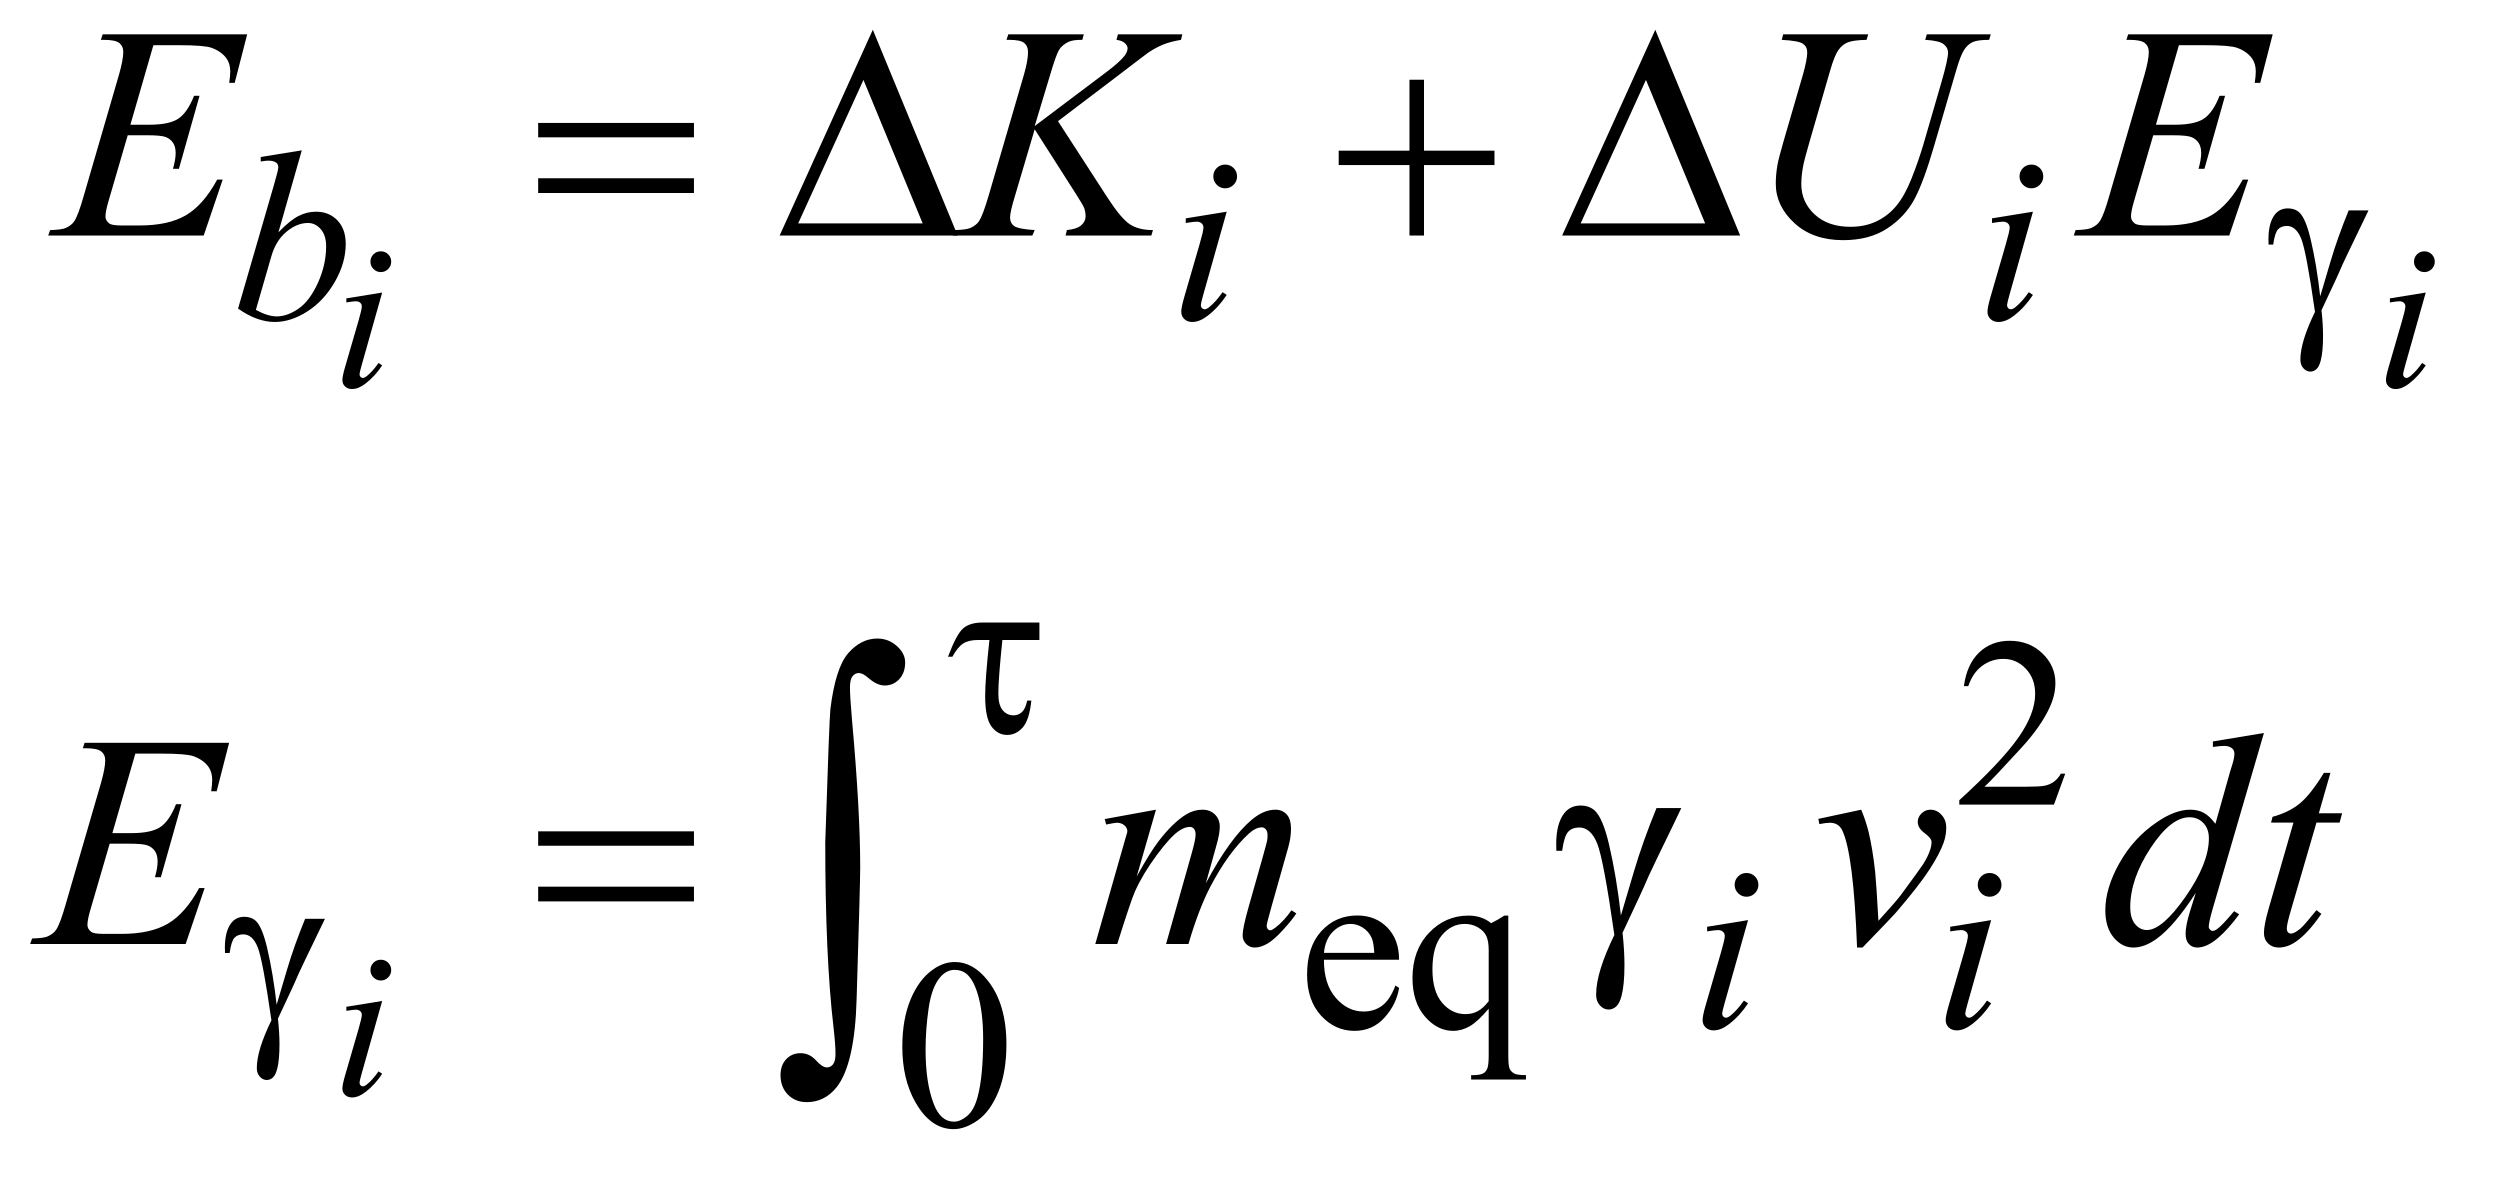
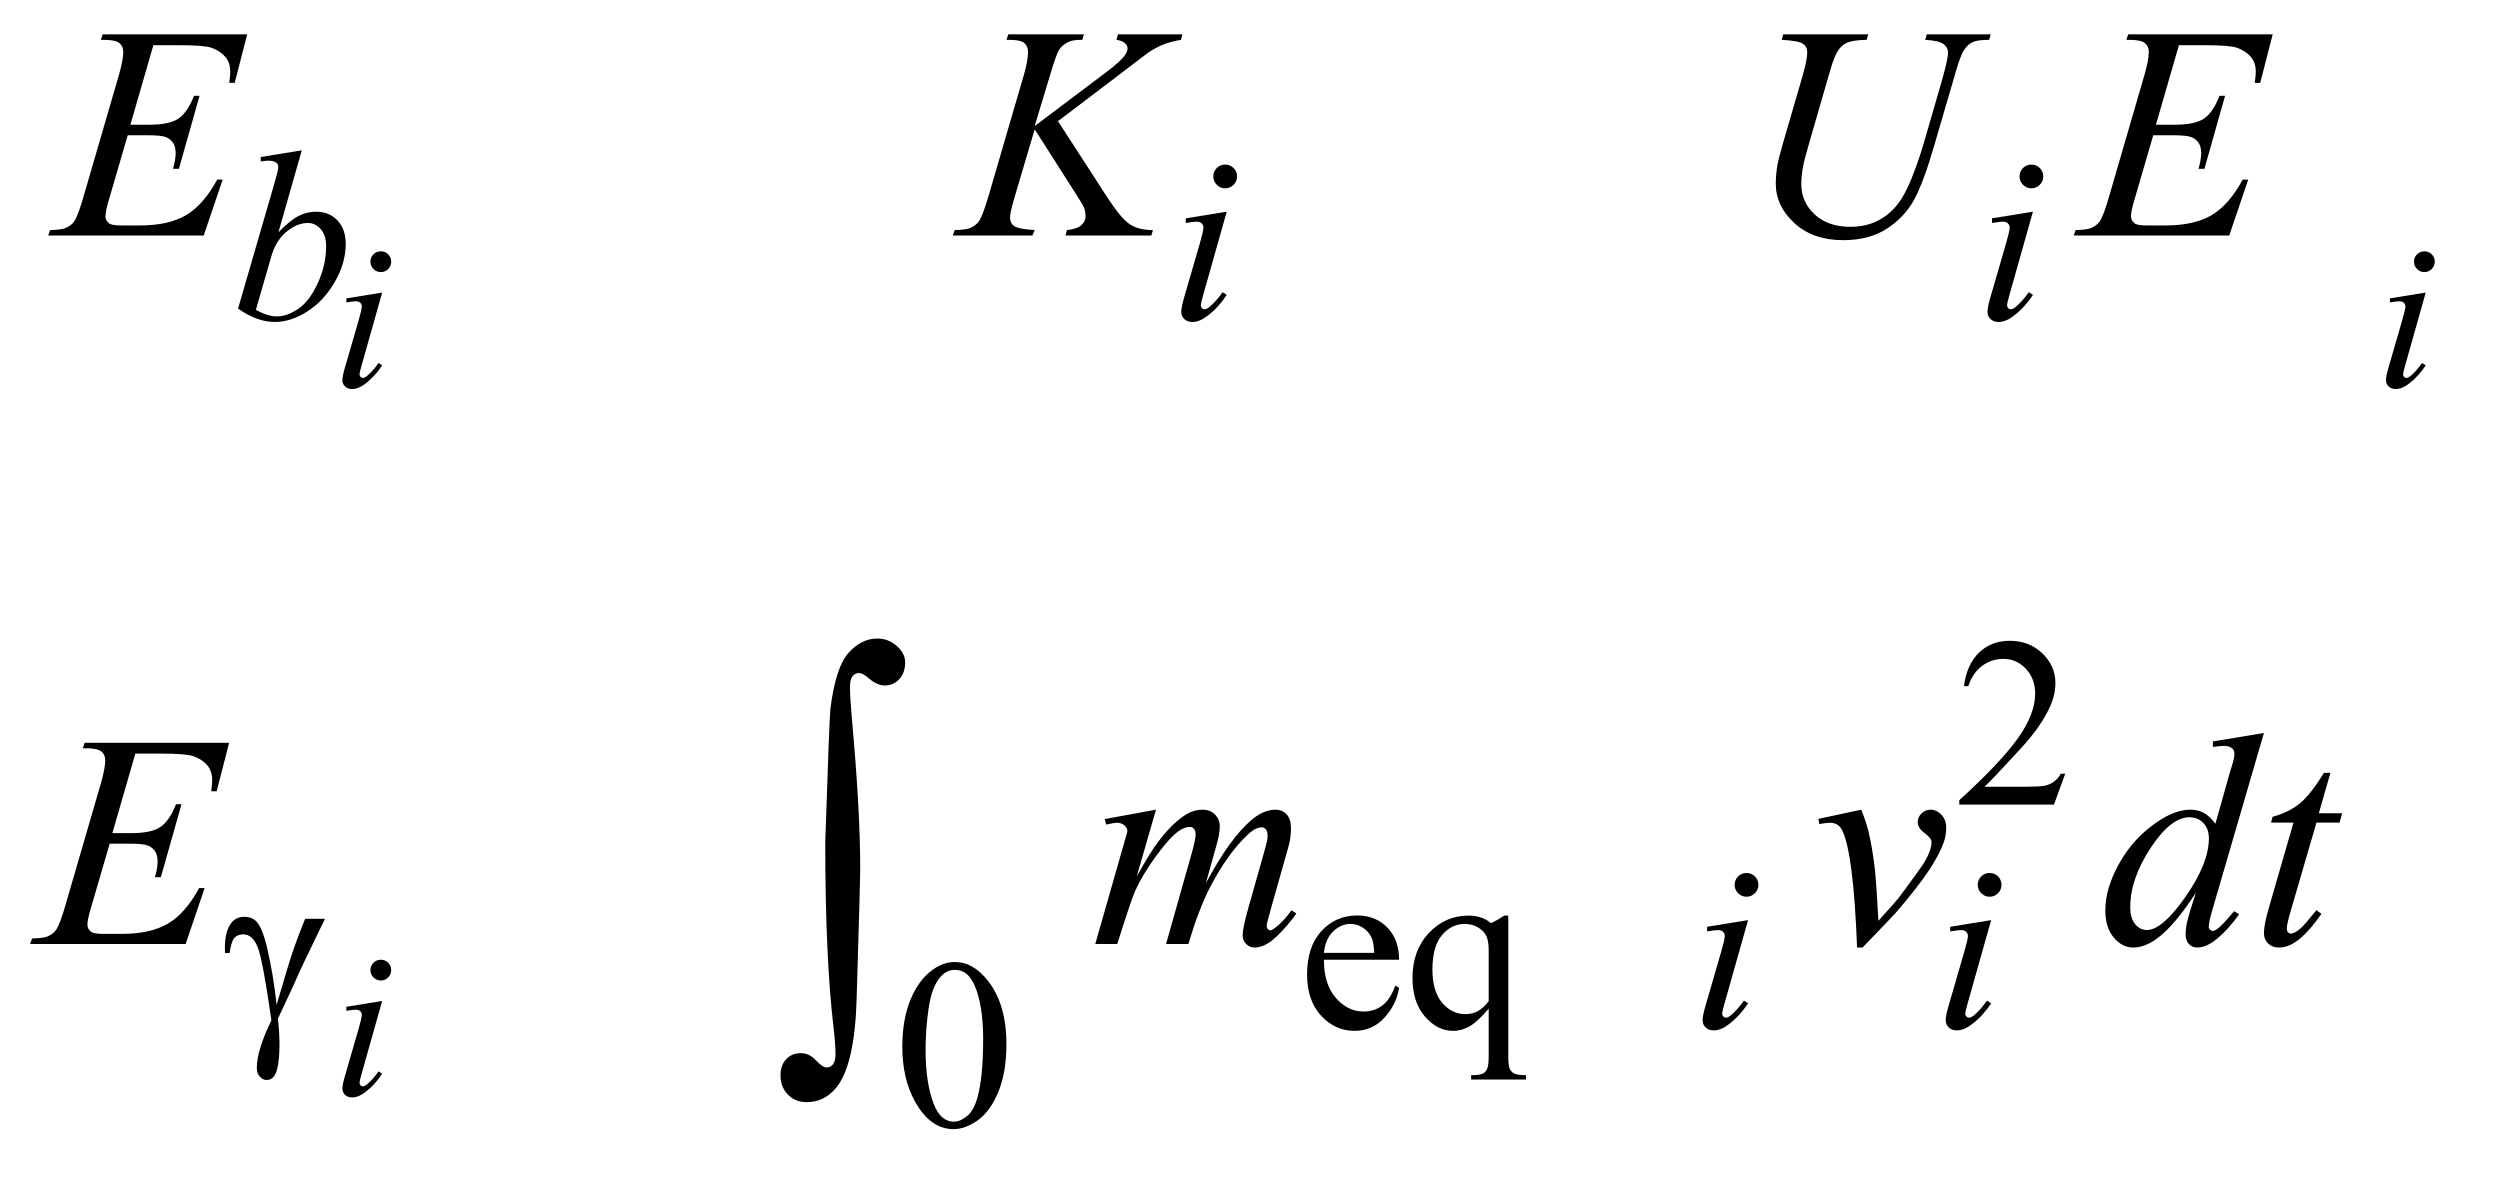
<svg xmlns="http://www.w3.org/2000/svg" stroke-dasharray="none" shape-rendering="auto" font-family="'Dialog'" text-rendering="auto" width="129" fill-opacity="1" color-interpolation="auto" color-rendering="auto" preserveAspectRatio="xMidYMid meet" font-size="12px" viewBox="0 0 129 61" fill="black" stroke="black" image-rendering="auto" stroke-miterlimit="10" stroke-linecap="square" stroke-linejoin="miter" font-style="normal" stroke-width="1" height="61" stroke-dashoffset="0" font-weight="normal" stroke-opacity="1">
  <defs id="genericDefs" />
  <g>
    <defs id="defs1">
      <clipPath clipPathUnits="userSpaceOnUse" id="clipPath1">
        <path d="M0.935 2.921 L82.193 2.921 L82.193 41.158 L0.935 41.158 L0.935 2.921 Z" />
      </clipPath>
      <clipPath clipPathUnits="userSpaceOnUse" id="clipPath2">
        <path d="M29.864 93.332 L29.864 1314.949 L2625.98 1314.949 L2625.98 93.332 Z" />
      </clipPath>
    </defs>
    <g transform="scale(1.576,1.576) translate(-0.935,-2.921) matrix(0.031,0,0,0.031,0,0)">
      <path d="M2211.375 911.375 L2199.5 944 L2099.5 944 L2099.5 939.375 Q2143.625 899.125 2161.625 873.625 Q2179.625 848.125 2179.625 827 Q2179.625 810.875 2169.75 800.5 Q2159.875 790.125 2146.125 790.125 Q2133.625 790.125 2123.688 797.438 Q2113.75 804.75 2109 818.875 L2104.375 818.875 Q2107.5 795.75 2120.438 783.375 Q2133.375 771 2152.75 771 Q2173.375 771 2187.188 784.25 Q2201 797.5 2201 815.5 Q2201 828.375 2195 841.25 Q2185.75 861.5 2165 884.125 Q2133.875 918.125 2126.125 925.125 L2170.375 925.125 Q2183.875 925.125 2189.312 924.125 Q2194.75 923.125 2199.125 920.062 Q2203.5 917 2206.75 911.375 L2211.375 911.375 Z" stroke="none" clip-path="url(#clipPath2)" />
    </g>
    <g transform="matrix(0.049,0,0,0.049,-1.473,-4.603)">
      <path d="M1424.25 1104.625 Q1424.125 1130.125 1436.625 1144.625 Q1449.125 1159.125 1466 1159.125 Q1477.25 1159.125 1485.562 1152.938 Q1493.875 1146.75 1499.5 1131.75 L1503.375 1134.25 Q1500.75 1151.375 1488.125 1165.438 Q1475.5 1179.5 1456.5 1179.5 Q1435.875 1179.5 1421.188 1163.438 Q1406.5 1147.375 1406.5 1120.25 Q1406.5 1090.875 1421.562 1074.438 Q1436.625 1058 1459.375 1058 Q1478.625 1058 1491 1070.688 Q1503.375 1083.375 1503.375 1104.625 L1424.25 1104.625 ZM1424.25 1097.375 L1477.25 1097.375 Q1476.625 1086.375 1474.625 1081.875 Q1471.5 1074.875 1465.312 1070.875 Q1459.125 1066.875 1452.375 1066.875 Q1442 1066.875 1433.812 1074.938 Q1425.625 1083 1424.25 1097.375 ZM1618.375 1058.125 L1618.375 1205.375 Q1618.375 1216.375 1619.875 1219.5 Q1621.375 1222.625 1624.562 1224.375 Q1627.75 1226.125 1637 1226.125 L1637 1230.75 L1579.25 1230.75 L1579.25 1226.125 L1581.625 1226.125 Q1588.625 1226.125 1592.25 1224.125 Q1594.75 1222.75 1596.25 1219.188 Q1597.75 1215.625 1597.75 1205.375 L1597.75 1156.125 Q1586.375 1169.625 1577.875 1174.562 Q1569.375 1179.5 1560.25 1179.5 Q1543.625 1179.5 1530.562 1164.375 Q1517.5 1149.25 1517.5 1123.875 Q1517.5 1094.75 1534.75 1076.438 Q1552 1058.125 1576.375 1058.125 Q1583.5 1058.125 1589.5 1060.125 Q1595.5 1062.125 1600.25 1066.125 Q1607.5 1062.625 1614.125 1058.125 L1618.375 1058.125 ZM1597.75 1148.25 L1597.75 1094.5 Q1597.75 1085.125 1595.312 1079.75 Q1592.875 1074.375 1586.625 1070.625 Q1580.375 1066.875 1572.5 1066.875 Q1558.5 1066.875 1548.5 1078.75 Q1538.5 1090.625 1538.5 1114.75 Q1538.5 1137.875 1548.688 1149.875 Q1558.875 1161.875 1573.25 1161.875 Q1580.625 1161.875 1586.375 1158.688 Q1592.125 1155.5 1597.75 1148.25 Z" stroke="none" clip-path="url(#clipPath2)" />
    </g>
    <g transform="matrix(0.049,0,0,0.049,-1.473,-4.603)">
      <path d="M980.25 1196.25 Q980.25 1167.25 989 1146.312 Q997.75 1125.375 1012.25 1115.125 Q1023.5 1107 1035.5 1107 Q1055 1107 1070.5 1126.875 Q1089.875 1151.5 1089.875 1193.625 Q1089.875 1223.125 1081.375 1243.75 Q1072.875 1264.375 1059.688 1273.688 Q1046.5 1283 1034.25 1283 Q1010 1283 993.875 1254.375 Q980.25 1230.25 980.25 1196.25 ZM1004.75 1199.375 Q1004.75 1234.375 1013.375 1256.5 Q1020.5 1275.125 1034.625 1275.125 Q1041.375 1275.125 1048.625 1269.062 Q1055.875 1263 1059.625 1248.75 Q1065.375 1227.25 1065.375 1188.125 Q1065.375 1159.125 1059.375 1139.75 Q1054.875 1125.375 1047.75 1119.375 Q1042.625 1115.25 1035.375 1115.25 Q1026.875 1115.25 1020.25 1122.875 Q1011.25 1133.25 1008 1155.5 Q1004.75 1177.75 1004.75 1199.375 Z" stroke="none" clip-path="url(#clipPath2)" />
    </g>
    <g transform="matrix(0.049,0,0,0.049,-1.473,-4.603)">
      <path d="M431.094 358.594 Q435.688 358.594 438.859 361.766 Q442.031 364.938 442.031 369.531 Q442.031 374.016 438.805 377.242 Q435.578 380.469 431.094 380.469 Q426.609 380.469 423.383 377.242 Q420.156 374.016 420.156 369.531 Q420.156 364.938 423.328 361.766 Q426.5 358.594 431.094 358.594 ZM432.516 402.016 L410.859 478.688 Q408.672 486.453 408.672 487.984 Q408.672 489.734 409.711 490.828 Q410.75 491.922 412.172 491.922 Q413.812 491.922 416.109 490.172 Q422.344 485.25 428.688 476.172 L432.516 478.688 Q425.078 490.062 415.016 497.828 Q407.578 503.625 400.797 503.625 Q396.312 503.625 393.469 500.945 Q390.625 498.266 390.625 494.219 Q390.625 490.172 393.359 480.766 L407.578 431.766 Q411.078 419.734 411.078 416.672 Q411.078 414.266 409.383 412.734 Q407.688 411.203 404.734 411.203 Q402.328 411.203 394.781 412.406 L394.781 408.141 L432.516 402.016 ZM2583.094 358.594 Q2587.688 358.594 2590.859 361.766 Q2594.031 364.938 2594.031 369.531 Q2594.031 374.016 2590.805 377.242 Q2587.578 380.469 2583.094 380.469 Q2578.609 380.469 2575.383 377.242 Q2572.156 374.016 2572.156 369.531 Q2572.156 364.938 2575.328 361.766 Q2578.5 358.594 2583.094 358.594 ZM2584.516 402.016 L2562.859 478.688 Q2560.672 486.453 2560.672 487.984 Q2560.672 489.734 2561.711 490.828 Q2562.75 491.922 2564.172 491.922 Q2565.812 491.922 2568.109 490.172 Q2574.344 485.25 2580.688 476.172 L2584.516 478.688 Q2577.078 490.062 2567.016 497.828 Q2559.578 503.625 2552.797 503.625 Q2548.312 503.625 2545.469 500.945 Q2542.625 498.266 2542.625 494.219 Q2542.625 490.172 2545.359 480.766 L2559.578 431.766 Q2563.078 419.734 2563.078 416.672 Q2563.078 414.266 2561.383 412.734 Q2559.688 411.203 2556.734 411.203 Q2554.328 411.203 2546.781 412.406 L2546.781 408.141 L2584.516 402.016 Z" stroke="none" clip-path="url(#clipPath2)" />
    </g>
    <g transform="matrix(0.049,0,0,0.049,-1.473,-4.603)">
      <path d="M431.094 1104.594 Q435.688 1104.594 438.859 1107.766 Q442.031 1110.938 442.031 1115.531 Q442.031 1120.016 438.805 1123.242 Q435.578 1126.469 431.094 1126.469 Q426.609 1126.469 423.383 1123.242 Q420.156 1120.016 420.156 1115.531 Q420.156 1110.938 423.328 1107.766 Q426.5 1104.594 431.094 1104.594 ZM432.516 1148.016 L410.859 1224.688 Q408.672 1232.453 408.672 1233.984 Q408.672 1235.734 409.711 1236.828 Q410.75 1237.922 412.172 1237.922 Q413.812 1237.922 416.109 1236.172 Q422.344 1231.25 428.688 1222.172 L432.516 1224.688 Q425.078 1236.062 415.016 1243.828 Q407.578 1249.625 400.797 1249.625 Q396.312 1249.625 393.469 1246.945 Q390.625 1244.266 390.625 1240.219 Q390.625 1236.172 393.359 1226.766 L407.578 1177.766 Q411.078 1165.734 411.078 1162.672 Q411.078 1160.266 409.383 1158.734 Q407.688 1157.203 404.734 1157.203 Q402.328 1157.203 394.781 1158.406 L394.781 1154.141 L432.516 1148.016 Z" stroke="none" clip-path="url(#clipPath2)" />
    </g>
    <g transform="matrix(0.049,0,0,0.049,-1.473,-4.603)">
      <path d="M347.875 252.25 L323.25 338.625 Q335.25 326.125 344.188 321.5 Q353.125 316.875 362.875 316.875 Q376.625 316.875 385.375 326 Q394.125 335.125 394.125 350.75 Q394.125 370.875 382.625 390.812 Q371.125 410.75 353.75 421.875 Q336.375 433 319.5 433 Q300.625 433 280.75 418.875 L318.75 288 Q323.125 272.875 323.125 270.25 Q323.125 267 321.125 265.375 Q318.25 263.125 312.625 263.125 Q310 263.125 304.625 264 L304.625 259.25 L347.875 252.25 ZM299.5 420.25 Q312 427.125 321.5 427.125 Q332.5 427.125 344.312 419.062 Q356.125 411 364.812 391.875 Q373.5 372.75 373.5 353.25 Q373.5 341.75 367.812 335.25 Q362.125 328.75 354.375 328.75 Q342.75 328.75 331.625 338.062 Q320.5 347.375 315.75 364 L299.5 420.25 ZM1320.25 267.25 Q1325.5 267.25 1329.125 270.875 Q1332.75 274.5 1332.75 279.75 Q1332.75 284.875 1329.062 288.562 Q1325.375 292.25 1320.25 292.25 Q1315.125 292.25 1311.438 288.562 Q1307.75 284.875 1307.75 279.75 Q1307.75 274.5 1311.375 270.875 Q1315 267.25 1320.25 267.25 ZM1321.875 316.875 L1297.125 404.5 Q1294.625 413.375 1294.625 415.125 Q1294.625 417.125 1295.812 418.375 Q1297 419.625 1298.625 419.625 Q1300.5 419.625 1303.125 417.625 Q1310.25 412 1317.5 401.625 L1321.875 404.5 Q1313.375 417.5 1301.875 426.375 Q1293.375 433 1285.625 433 Q1280.5 433 1277.25 429.938 Q1274 426.875 1274 422.25 Q1274 417.625 1277.125 406.875 L1293.375 350.875 Q1297.375 337.125 1297.375 333.625 Q1297.375 330.875 1295.438 329.125 Q1293.5 327.375 1290.125 327.375 Q1287.375 327.375 1278.75 328.75 L1278.75 323.875 L1321.875 316.875 ZM2169.25 267.25 Q2174.5 267.25 2178.125 270.875 Q2181.75 274.5 2181.75 279.75 Q2181.75 284.875 2178.062 288.562 Q2174.375 292.25 2169.25 292.25 Q2164.125 292.25 2160.438 288.562 Q2156.75 284.875 2156.75 279.75 Q2156.75 274.5 2160.375 270.875 Q2164 267.25 2169.25 267.25 ZM2170.875 316.875 L2146.125 404.5 Q2143.625 413.375 2143.625 415.125 Q2143.625 417.125 2144.812 418.375 Q2146 419.625 2147.625 419.625 Q2149.5 419.625 2152.125 417.625 Q2159.25 412 2166.5 401.625 L2170.875 404.5 Q2162.375 417.5 2150.875 426.375 Q2142.375 433 2134.625 433 Q2129.5 433 2126.25 429.938 Q2123 426.875 2123 422.25 Q2123 417.625 2126.125 406.875 L2142.375 350.875 Q2146.375 337.125 2146.375 333.625 Q2146.375 330.875 2144.438 329.125 Q2142.5 327.375 2139.125 327.375 Q2136.375 327.375 2127.75 328.75 L2127.75 323.875 L2170.875 316.875 Z" stroke="none" clip-path="url(#clipPath2)" />
    </g>
    <g transform="matrix(0.049,0,0,0.049,-1.473,-4.603)">
      <path d="M1869.25 1013.25 Q1874.5 1013.25 1878.125 1016.875 Q1881.75 1020.5 1881.75 1025.75 Q1881.75 1030.875 1878.062 1034.562 Q1874.375 1038.25 1869.25 1038.25 Q1864.125 1038.25 1860.438 1034.562 Q1856.75 1030.875 1856.75 1025.75 Q1856.75 1020.5 1860.375 1016.875 Q1864 1013.25 1869.25 1013.25 ZM1870.875 1062.875 L1846.125 1150.5 Q1843.625 1159.375 1843.625 1161.125 Q1843.625 1163.125 1844.812 1164.375 Q1846 1165.625 1847.625 1165.625 Q1849.5 1165.625 1852.125 1163.625 Q1859.25 1158 1866.5 1147.625 L1870.875 1150.5 Q1862.375 1163.5 1850.875 1172.375 Q1842.375 1179 1834.625 1179 Q1829.5 1179 1826.25 1175.938 Q1823 1172.875 1823 1168.25 Q1823 1163.625 1826.125 1152.875 L1842.375 1096.875 Q1846.375 1083.125 1846.375 1079.625 Q1846.375 1076.875 1844.438 1075.125 Q1842.5 1073.375 1839.125 1073.375 Q1836.375 1073.375 1827.75 1074.75 L1827.75 1069.875 L1870.875 1062.875 ZM2125.25 1013.25 Q2130.5 1013.25 2134.125 1016.875 Q2137.75 1020.5 2137.75 1025.75 Q2137.75 1030.875 2134.062 1034.562 Q2130.375 1038.25 2125.25 1038.25 Q2120.125 1038.25 2116.438 1034.562 Q2112.75 1030.875 2112.75 1025.75 Q2112.75 1020.5 2116.375 1016.875 Q2120 1013.25 2125.25 1013.25 ZM2126.875 1062.875 L2102.125 1150.5 Q2099.625 1159.375 2099.625 1161.125 Q2099.625 1163.125 2100.812 1164.375 Q2102 1165.625 2103.625 1165.625 Q2105.5 1165.625 2108.125 1163.625 Q2115.25 1158 2122.5 1147.625 L2126.875 1150.5 Q2118.375 1163.5 2106.875 1172.375 Q2098.375 1179 2090.625 1179 Q2085.5 1179 2082.25 1175.938 Q2079 1172.875 2079 1168.25 Q2079 1163.625 2082.125 1152.875 L2098.375 1096.875 Q2102.375 1083.125 2102.375 1079.625 Q2102.375 1076.875 2100.438 1075.125 Q2098.5 1073.375 2095.125 1073.375 Q2092.375 1073.375 2083.75 1074.75 L2083.75 1069.875 L2126.875 1062.875 Z" stroke="none" clip-path="url(#clipPath2)" />
    </g>
    <g transform="matrix(0.049,0,0,0.049,-1.473,-4.603)">
      <path d="M191.594 141.531 L167.375 225.281 L187.219 225.281 Q208.469 225.281 218 218.797 Q227.531 212.312 234.406 194.812 L240.188 194.812 L218.469 271.688 L212.219 271.688 Q215.031 262 215.031 255.125 Q215.031 248.406 212.297 244.344 Q209.562 240.281 204.797 238.328 Q200.031 236.375 184.719 236.375 L164.562 236.375 L144.094 306.531 Q141.125 316.688 141.125 322 Q141.125 326.062 145.031 329.188 Q147.688 331.375 158.312 331.375 L177.062 331.375 Q207.531 331.375 225.891 320.594 Q244.25 309.812 258.781 283.094 L264.562 283.094 L244.562 342 L80.812 342 L82.844 336.219 Q95.031 335.906 99.25 334.031 Q105.5 331.219 108.312 326.844 Q112.531 320.438 118.312 299.969 L155.5 172.156 Q159.875 156.688 159.875 148.562 Q159.875 142.625 155.734 139.266 Q151.594 135.906 139.562 135.906 L136.281 135.906 L138.156 130.125 L290.344 130.125 L277.219 181.219 L271.438 181.219 Q272.531 174.031 272.531 169.188 Q272.531 160.906 268.469 155.281 Q263.156 148.094 253 144.344 Q245.5 141.531 218.469 141.531 L191.594 141.531 ZM1144.188 221.531 L1196.688 302.625 Q1210.75 324.188 1219.969 330.203 Q1229.188 336.219 1244.188 336.219 L1242.469 342 L1152.156 342 L1153.562 336.219 Q1164.344 335.125 1168.797 331.062 Q1173.25 327 1173.25 321.844 Q1173.25 317.156 1171.688 312.781 Q1170.438 309.656 1162.625 297.469 L1119.656 230.125 L1098.875 300.281 Q1093.719 317.156 1093.719 322.938 Q1093.719 328.875 1098.094 332 Q1102.469 335.125 1119.656 336.219 L1117.156 342 L1033.406 342 L1035.438 336.219 Q1047.625 335.906 1051.844 334.031 Q1058.094 331.219 1061.062 326.844 Q1065.125 320.438 1071.062 300.281 L1108.406 172.312 Q1112.625 157.625 1112.625 148.719 Q1112.625 142.469 1108.641 139.188 Q1104.656 135.906 1093.094 135.906 L1089.969 135.906 L1091.844 130.125 L1171.375 130.125 L1169.812 135.906 Q1159.969 135.75 1155.125 138.094 Q1148.406 141.375 1145.281 146.531 Q1142.156 151.688 1136.062 172.312 L1119.656 226.688 L1194.969 169.969 Q1209.969 158.719 1214.656 152.156 Q1217.469 148.094 1217.469 144.812 Q1217.469 142 1214.578 139.344 Q1211.688 136.688 1205.75 135.906 L1207.312 130.125 L1275.125 130.125 L1273.719 135.906 Q1262.625 137.781 1255.047 140.828 Q1247.469 143.875 1239.5 149.188 Q1237.156 150.75 1209.031 172.312 L1144.188 221.531 ZM1907.875 130.125 L1997.406 130.125 L1995.688 135.906 Q1981.938 136.219 1976.078 138.484 Q1970.219 140.75 1966.078 146.531 Q1961.938 152.312 1957.406 167.938 L1935.688 242.938 Q1929.906 262.938 1928.812 269.188 Q1926.938 279.188 1926.938 287.781 Q1926.938 306.688 1941 319.734 Q1955.062 332.781 1978.656 332.781 Q1994.125 332.781 2006.312 326.922 Q2018.5 321.062 2027.172 310.516 Q2035.844 299.969 2043.031 281.922 Q2050.219 263.875 2055.688 245.438 L2074.438 180.75 Q2081.469 156.531 2081.469 149.188 Q2081.469 144.031 2076.703 140.359 Q2071.938 136.688 2057.406 135.906 L2059.125 130.125 L2126.469 130.125 L2124.75 135.906 Q2112.875 135.906 2107.641 138.172 Q2102.406 140.438 2098.5 146.297 Q2094.594 152.156 2089.75 169.031 L2066.781 247.625 Q2055.688 285.906 2045.844 304.109 Q2036 322.312 2017.328 334.578 Q1998.656 346.844 1971 346.844 Q1939.125 346.844 1919.594 328.797 Q1900.062 310.75 1900.062 287.469 Q1900.062 278.25 1901.781 267.781 Q1903.031 260.906 1907.875 244.031 L1928.812 172 Q1933.188 156.375 1933.188 149.031 Q1933.188 143.25 1928.734 140.047 Q1924.281 136.844 1906.312 135.906 L1907.875 130.125 ZM2324.594 141.531 L2300.375 225.281 L2320.219 225.281 Q2341.469 225.281 2351 218.797 Q2360.531 212.312 2367.406 194.812 L2373.188 194.812 L2351.469 271.688 L2345.219 271.688 Q2348.031 262 2348.031 255.125 Q2348.031 248.406 2345.297 244.344 Q2342.562 240.281 2337.797 238.328 Q2333.031 236.375 2317.719 236.375 L2297.562 236.375 L2277.094 306.531 Q2274.125 316.688 2274.125 322 Q2274.125 326.062 2278.031 329.188 Q2280.688 331.375 2291.312 331.375 L2310.062 331.375 Q2340.531 331.375 2358.891 320.594 Q2377.25 309.812 2391.781 283.094 L2397.562 283.094 L2377.562 342 L2213.812 342 L2215.844 336.219 Q2228.031 335.906 2232.25 334.031 Q2238.5 331.219 2241.312 326.844 Q2245.531 320.438 2251.312 299.969 L2288.5 172.156 Q2292.875 156.688 2292.875 148.562 Q2292.875 142.625 2288.734 139.266 Q2284.594 135.906 2272.562 135.906 L2269.281 135.906 L2271.156 130.125 L2423.344 130.125 L2410.219 181.219 L2404.438 181.219 Q2405.531 174.031 2405.531 169.188 Q2405.531 160.906 2401.469 155.281 Q2396.156 148.094 2386 144.344 Q2378.5 141.531 2351.469 141.531 L2324.594 141.531 Z" stroke="none" clip-path="url(#clipPath2)" />
    </g>
    <g transform="matrix(0.049,0,0,0.049,-1.473,-4.603)">
      <path d="M172.594 887.531 L148.375 971.281 L168.219 971.281 Q189.469 971.281 199 964.797 Q208.531 958.312 215.406 940.812 L221.188 940.812 L199.469 1017.688 L193.219 1017.688 Q196.031 1008 196.031 1001.125 Q196.031 994.406 193.297 990.344 Q190.562 986.281 185.797 984.328 Q181.031 982.375 165.719 982.375 L145.562 982.375 L125.094 1052.531 Q122.125 1062.688 122.125 1068 Q122.125 1072.062 126.031 1075.188 Q128.688 1077.375 139.312 1077.375 L158.062 1077.375 Q188.531 1077.375 206.891 1066.594 Q225.25 1055.812 239.781 1029.094 L245.562 1029.094 L225.562 1088 L61.812 1088 L63.844 1082.219 Q76.031 1081.906 80.25 1080.031 Q86.5 1077.219 89.312 1072.844 Q93.531 1066.438 99.312 1045.969 L136.5 918.156 Q140.875 902.688 140.875 894.562 Q140.875 888.625 136.734 885.266 Q132.594 881.906 120.562 881.906 L117.281 881.906 L119.156 876.125 L271.344 876.125 L258.219 927.219 L252.438 927.219 Q253.531 920.031 253.531 915.188 Q253.531 906.906 249.469 901.281 Q244.156 894.094 234 890.344 Q226.5 887.531 199.469 887.531 L172.594 887.531 ZM1247.375 946.594 L1227.062 1017.062 Q1240.656 992.219 1250.188 979.719 Q1265.031 960.344 1279.094 951.594 Q1287.375 946.594 1296.438 946.594 Q1304.25 946.594 1309.406 951.594 Q1314.562 956.594 1314.562 964.406 Q1314.562 972.062 1310.969 984.406 L1299.875 1024.094 Q1325.344 976.438 1348.156 957.219 Q1360.812 946.594 1373.156 946.594 Q1380.344 946.594 1384.953 951.516 Q1389.562 956.438 1389.562 966.75 Q1389.562 975.812 1386.75 985.969 L1369.562 1046.75 Q1363.938 1066.594 1363.938 1068.781 Q1363.938 1070.969 1365.344 1072.531 Q1366.281 1073.625 1367.844 1073.625 Q1369.406 1073.625 1373.312 1070.656 Q1382.219 1063.781 1390.031 1052.531 L1395.188 1055.812 Q1391.281 1062.062 1381.359 1073 Q1371.438 1083.938 1364.406 1087.844 Q1357.375 1091.75 1351.438 1091.75 Q1345.969 1091.75 1342.297 1088 Q1338.625 1084.25 1338.625 1078.781 Q1338.625 1071.281 1345.031 1048.625 L1359.25 998.469 Q1364.094 981.125 1364.406 979.25 Q1364.875 976.281 1364.875 973.469 Q1364.875 969.562 1363.156 967.375 Q1361.281 965.188 1358.938 965.188 Q1352.375 965.188 1345.031 971.906 Q1323.469 991.75 1304.719 1027.531 Q1292.375 1051.125 1281.594 1088 L1258 1088 L1284.719 993.469 Q1289.094 978.156 1289.094 973 Q1289.094 968.781 1287.375 966.75 Q1285.656 964.719 1283.156 964.719 Q1278 964.719 1272.219 968.469 Q1262.844 974.562 1248.078 994.562 Q1233.312 1014.562 1225.188 1032.844 Q1221.281 1041.438 1206.594 1088 L1183.469 1088 L1212.375 986.75 L1216.125 973.625 Q1217.219 970.656 1217.219 969.25 Q1217.219 965.812 1214.094 963.078 Q1210.969 960.344 1206.125 960.344 Q1204.094 960.344 1194.875 962.219 L1193.469 956.438 L1247.375 946.594 ZM1944.875 956.281 L1990.031 946.594 Q1994.875 958.156 1997.844 970.188 Q2002.062 987.844 2004.719 1012.062 Q2005.969 1024.25 2008.156 1063.625 Q2027.688 1042.062 2031.438 1036.906 Q2052.062 1008.938 2055.188 1004.094 Q2060.344 995.812 2062.375 989.562 Q2064.094 984.875 2064.094 980.656 Q2064.094 976.594 2056.828 971.281 Q2049.562 965.969 2049.562 959.406 Q2049.562 954.406 2053.547 950.5 Q2057.531 946.594 2063 946.594 Q2069.562 946.594 2074.562 951.984 Q2079.562 957.375 2079.562 965.344 Q2079.562 973.312 2077.062 980.656 Q2073 992.531 2061.906 1009.641 Q2050.812 1026.75 2026.125 1055.5 Q2023 1059.094 1991.438 1091.75 L1985.656 1091.75 Q1981.906 992.844 1970.031 968.312 Q1966.125 960.344 1957.062 960.344 Q1953.156 960.344 1945.969 961.75 L1944.875 956.281 ZM2414.125 865.812 L2360.375 1050.188 Q2356 1065.188 2356 1069.875 Q2356 1071.438 2357.328 1072.844 Q2358.656 1074.25 2360.062 1074.25 Q2362.094 1074.25 2364.906 1072.219 Q2370.219 1068.469 2382.719 1053.469 L2388.031 1056.75 Q2376.781 1072.375 2365.297 1082.062 Q2353.812 1091.75 2343.812 1091.75 Q2338.5 1091.75 2335.062 1088 Q2331.625 1084.25 2331.625 1077.375 Q2331.625 1068.469 2336.312 1053.469 L2342.406 1034.094 Q2319.75 1069.094 2301.156 1082.531 Q2288.344 1091.75 2276.625 1091.75 Q2264.75 1091.75 2255.922 1081.203 Q2247.094 1070.656 2247.094 1052.531 Q2247.094 1029.25 2261.938 1002.844 Q2276.781 976.438 2301.156 959.875 Q2320.375 946.594 2336.469 946.594 Q2344.906 946.594 2351 950.031 Q2357.094 953.469 2363.031 961.438 L2378.344 907.062 Q2380.062 901.281 2381.156 897.844 Q2383.031 891.594 2383.031 887.531 Q2383.031 884.25 2380.688 882.062 Q2377.406 879.406 2372.25 879.406 Q2368.656 879.406 2360.375 880.5 L2360.375 874.719 L2414.125 865.812 ZM2356.156 976.75 Q2356.156 966.75 2350.375 960.656 Q2344.594 954.562 2335.688 954.562 Q2316 954.562 2294.672 987.062 Q2273.344 1019.562 2273.344 1049.25 Q2273.344 1060.969 2278.5 1067.141 Q2283.656 1073.312 2290.844 1073.312 Q2307.094 1073.312 2331.625 1038.156 Q2356.156 1003 2356.156 976.75 ZM2484.125 907.844 L2471.938 950.344 L2496.469 950.344 L2493.812 960.188 L2469.438 960.188 L2442.562 1052.375 Q2438.188 1067.219 2438.188 1071.594 Q2438.188 1074.25 2439.438 1075.656 Q2440.688 1077.062 2442.406 1077.062 Q2446.312 1077.062 2452.719 1071.594 Q2456.469 1068.469 2469.438 1052.375 L2474.594 1056.281 Q2460.219 1077.219 2447.406 1085.812 Q2438.656 1091.75 2429.75 1091.75 Q2422.875 1091.75 2418.5 1087.453 Q2414.125 1083.156 2414.125 1076.438 Q2414.125 1068 2419.125 1050.656 L2445.219 960.188 L2421.625 960.188 L2423.188 954.094 Q2440.375 949.406 2451.781 940.109 Q2463.188 930.812 2477.25 907.844 L2484.125 907.844 Z" stroke="none" clip-path="url(#clipPath2)" />
    </g>
    <g transform="matrix(0.049,0,0,0.049,-1.473,-4.603)">
-       <path d="M2503.375 315.5 L2524.25 315.5 Q2522.25 320 2503.625 358.25 Q2495.875 374.25 2492.5 382.5 Q2491 385.875 2489.125 389.875 L2474.75 420.625 Q2475.625 428.625 2476 435.375 Q2476.375 442.125 2476.375 447.625 Q2476.375 464.625 2473.875 473.875 Q2472.125 480.375 2469.25 482.812 Q2466.375 485.25 2463 485.25 Q2458.875 485.25 2455.688 481.75 Q2452.5 478.25 2452.5 472.75 Q2452.5 463.125 2456.375 450.562 Q2460.25 438 2467.875 422.375 Q2458.75 358.375 2453.312 345.125 Q2447.875 331.875 2438.25 331.875 Q2432.375 331.875 2429 335.438 Q2425.625 339 2423.875 351.5 L2419 351.5 Q2418.875 347.75 2418.875 345.875 Q2418.875 328.625 2425.625 319.875 Q2430.75 313.375 2439.375 313.375 Q2446.875 313.375 2451.625 317.875 Q2458.125 324.25 2463.25 345.625 Q2469.75 373.375 2473.375 406 L2484.375 368.875 Q2491.75 343.875 2503.375 315.5 Z" stroke="none" clip-path="url(#clipPath2)" />
-     </g>
+       </g>
    <g transform="matrix(0.049,0,0,0.049,-1.473,-4.603)">
-       <path d="M1124.625 749.5 L1124.625 767.875 L1085.625 767.875 Q1081.375 809 1081.375 824.25 Q1081.375 836.375 1085.938 841.812 Q1090.5 847.25 1097.375 847.25 Q1102.5 847.25 1106.25 843.75 Q1110 840.25 1111.75 831.75 L1116.125 831.75 Q1114 852.25 1107 860.062 Q1100 867.875 1090.625 867.875 Q1080.75 867.875 1074.125 858.938 Q1067.5 850 1067.5 827 Q1067.5 808.875 1072 767.875 L1060.25 767.875 Q1050.125 767.875 1044.375 771.562 Q1038.625 775.25 1033 785.5 L1028.375 785.5 Q1037.375 761.5 1044.5 755.5 Q1051.625 749.5 1064.75 749.5 L1124.625 749.5 Z" stroke="none" clip-path="url(#clipPath2)" />
-     </g>
+       </g>
    <g transform="matrix(0.049,0,0,0.049,-1.473,-4.603)">
      <path d="M351.375 1061.5 L372.25 1061.5 Q370.25 1066 351.625 1104.25 Q343.875 1120.25 340.5 1128.5 Q339 1131.875 337.125 1135.875 L322.75 1166.625 Q323.625 1174.625 324 1181.375 Q324.375 1188.125 324.375 1193.625 Q324.375 1210.625 321.875 1219.875 Q320.125 1226.375 317.25 1228.812 Q314.375 1231.25 311 1231.25 Q306.875 1231.25 303.688 1227.75 Q300.5 1224.25 300.5 1218.75 Q300.5 1209.125 304.375 1196.562 Q308.25 1184 315.875 1168.375 Q306.75 1104.375 301.312 1091.125 Q295.875 1077.875 286.25 1077.875 Q280.375 1077.875 277 1081.438 Q273.625 1085 271.875 1097.5 L267 1097.5 Q266.875 1093.75 266.875 1091.875 Q266.875 1074.625 273.625 1065.875 Q278.75 1059.375 287.375 1059.375 Q294.875 1059.375 299.625 1063.875 Q306.125 1070.25 311.25 1091.625 Q317.75 1119.375 321.375 1152 L332.375 1114.875 Q339.75 1089.875 351.375 1061.5 Z" stroke="none" clip-path="url(#clipPath2)" />
    </g>
    <g transform="matrix(0.049,0,0,0.049,-1.473,-4.603)">
-       <path d="M596.781 223.406 L760.844 223.406 L760.844 238.562 L596.781 238.562 L596.781 223.406 ZM596.781 281.688 L760.844 281.688 L760.844 297.156 L596.781 297.156 L596.781 281.688 ZM1038.562 342 L851.062 342 L949.188 125.281 L1038.562 342 ZM1001.688 329.188 L939.344 178.094 L870.594 329.188 L1001.688 329.188 ZM1514.312 177.938 L1529.625 177.938 L1529.625 252.625 L1603.844 252.625 L1603.844 267.781 L1529.625 267.781 L1529.625 342 L1514.312 342 L1514.312 267.781 L1439.781 267.781 L1439.781 252.625 L1514.312 252.625 L1514.312 177.938 ZM1862.562 342 L1675.062 342 L1773.188 125.281 L1862.562 342 ZM1825.688 329.188 L1763.344 178.094 L1694.594 329.188 L1825.688 329.188 Z" stroke="none" clip-path="url(#clipPath2)" />
-     </g>
+       </g>
    <g transform="matrix(0.049,0,0,0.049,-1.473,-4.603)">
-       <path d="M596.781 969.406 L760.844 969.406 L760.844 984.562 L596.781 984.562 L596.781 969.406 ZM596.781 1027.688 L760.844 1027.688 L760.844 1043.156 L596.781 1043.156 L596.781 1027.688 ZM1774.469 944.875 L1800.562 944.875 Q1798.062 950.5 1774.781 998.312 Q1765.094 1018.312 1760.875 1028.625 Q1759 1032.844 1756.656 1037.844 L1738.688 1076.281 Q1739.781 1086.281 1740.25 1094.719 Q1740.719 1103.156 1740.719 1110.031 Q1740.719 1131.281 1737.594 1142.844 Q1735.406 1150.969 1731.812 1154.016 Q1728.219 1157.062 1724 1157.062 Q1718.844 1157.062 1714.859 1152.688 Q1710.875 1148.312 1710.875 1141.438 Q1710.875 1129.406 1715.719 1113.703 Q1720.562 1098 1730.094 1078.469 Q1718.688 998.469 1711.891 981.906 Q1705.094 965.344 1693.062 965.344 Q1685.719 965.344 1681.5 969.797 Q1677.281 974.25 1675.094 989.875 L1669 989.875 Q1668.844 985.188 1668.844 982.844 Q1668.844 961.281 1677.281 950.344 Q1683.688 942.219 1694.469 942.219 Q1703.844 942.219 1709.781 947.844 Q1717.906 955.812 1724.312 982.531 Q1732.438 1017.219 1736.969 1058 L1750.719 1011.594 Q1759.938 980.344 1774.469 944.875 Z" stroke="none" clip-path="url(#clipPath2)" />
-     </g>
+       </g>
    <g transform="matrix(0.049,0,0,0.049,-1.473,-4.603)">
      <path d="M899.109 980.812 Q903.328 851.672 904.5 840.656 Q909.891 797.062 923.367 781.711 Q936.844 766.359 953.953 766.359 Q965.672 766.359 974.461 774.211 Q983.25 782.062 983.25 791.438 Q983.25 802.453 977.039 809.133 Q970.828 815.812 961.688 815.812 Q953.484 815.812 943.875 807.375 Q938.484 802.688 934.5 802.688 Q930.516 802.688 927.82 806.086 Q925.125 809.484 925.125 817.688 Q925.125 827.531 927.234 851.672 Q935.906 947.766 935.906 1007.531 Q935.906 1023.234 932.156 1145.344 Q930.281 1214.484 911.062 1238.859 Q898.406 1254.562 879.656 1254.562 Q867.469 1254.562 859.734 1246.594 Q852 1238.625 852 1226.203 Q852 1215.656 857.977 1209.328 Q863.953 1203 873.094 1203 Q882.469 1203 889.266 1210.5 Q896.062 1218 900.75 1218 Q904.734 1218 907.312 1214.719 Q909.891 1211.438 909.891 1203.703 Q909.891 1193.859 907.781 1175.578 Q899.109 1101.75 899.109 980.812 Z" stroke="none" clip-path="url(#clipPath2)" />
    </g>
  </g>
</svg>